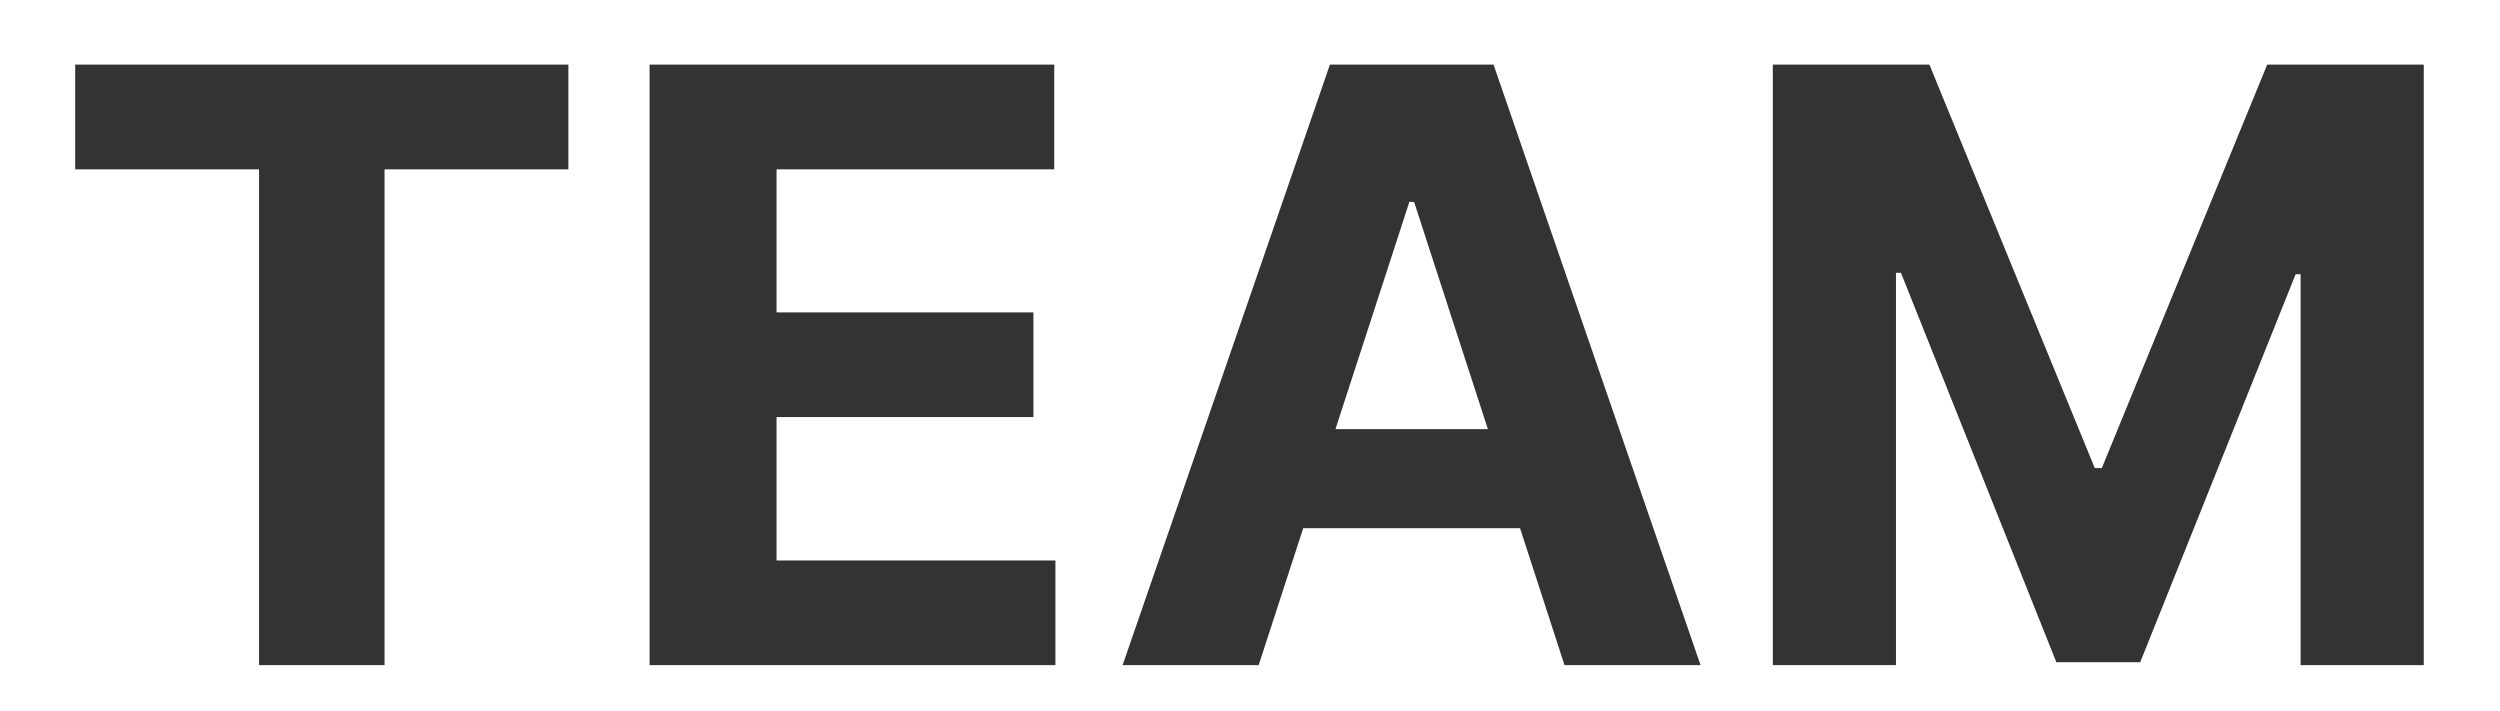
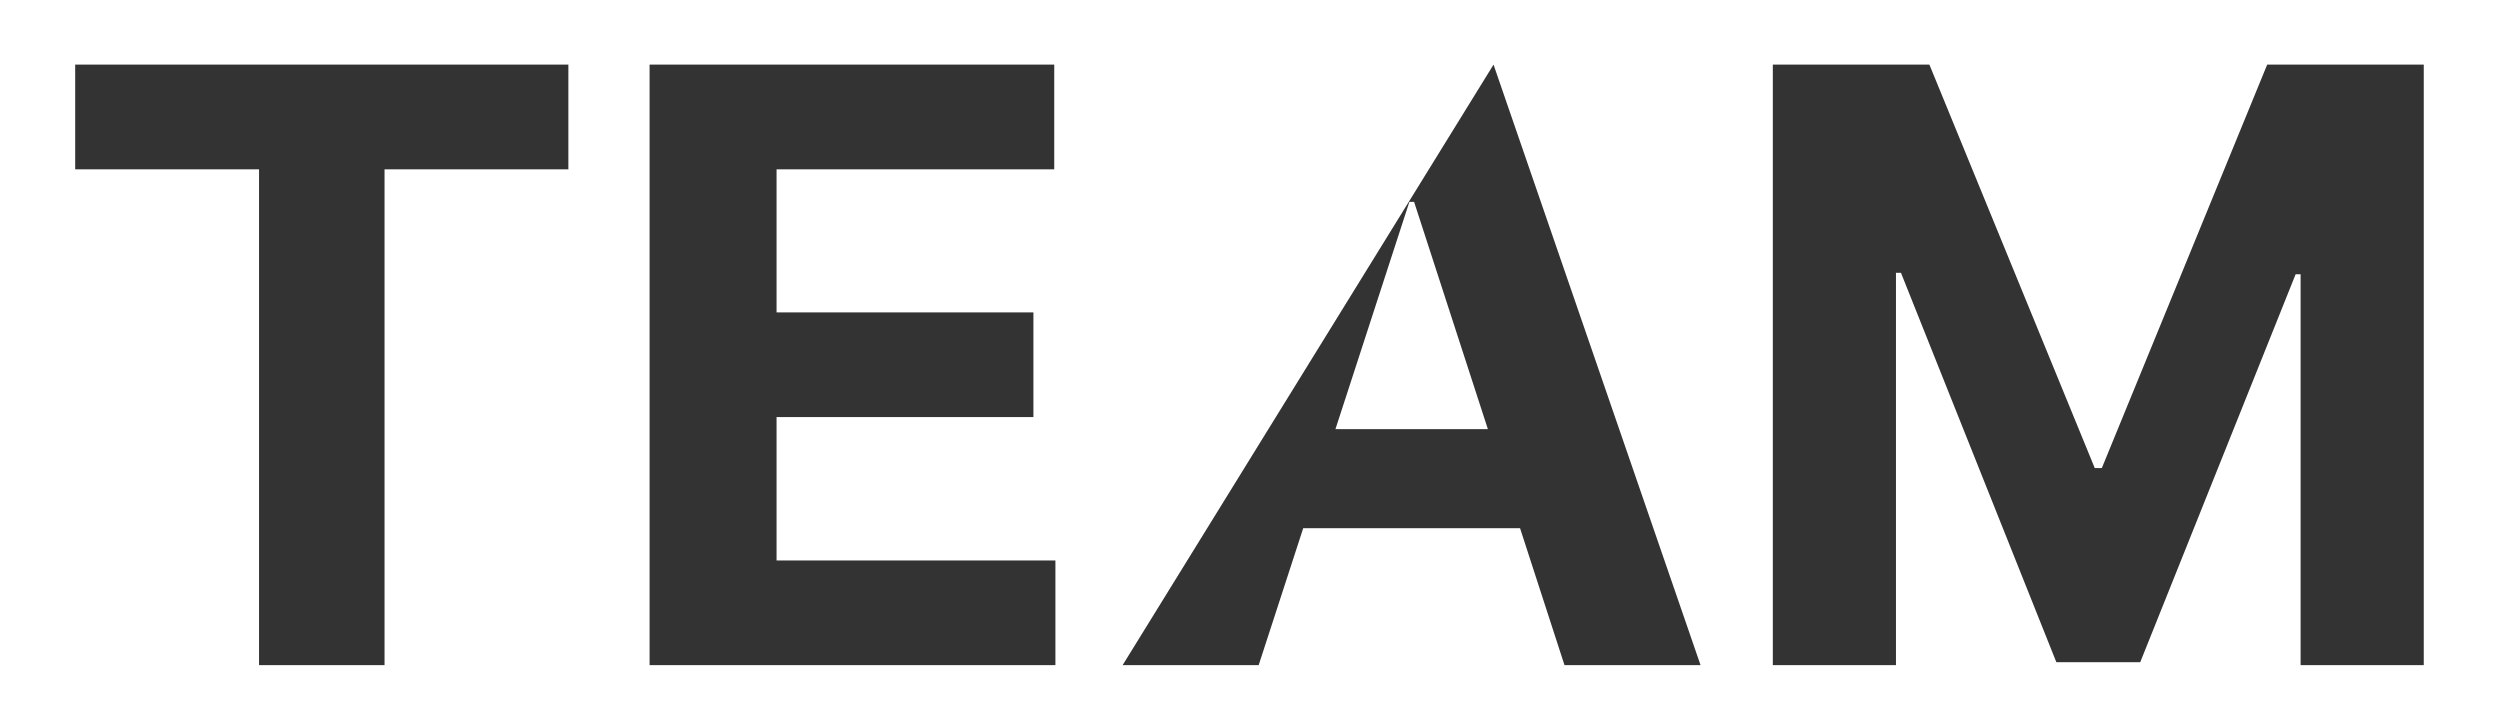
<svg xmlns="http://www.w3.org/2000/svg" width="109" height="31" viewBox="0 0 109 31" fill="none">
  <rect x="0" y="0" width="109" height="31" fill="#333333" stroke="none" />
-   <path fill-rule="evenodd" clip-rule="evenodd" d="M109 0H0V31H109V0ZM3.278 2.818V7.382H11.294V29H16.766V7.382H24.781V2.818H3.278ZM28.322 2.818V29H46.016V24.436H33.858V18.185H45.057V13.621H33.858V7.382H45.965V2.818H28.322ZM48.946 29H54.878L56.82 23.03H66.274L68.212 29H74.144L65.118 2.818H57.985L48.946 29ZM64.871 18.709L61.654 8.801H61.449L58.226 18.709H64.871ZM84.122 2.818H77.295V29H82.664V11.895H82.882L89.657 28.872H93.314L100.089 11.959H100.306V29H105.676V2.818H98.849L91.639 20.409H91.332L84.122 2.818Z" fill="white" />
+   <path fill-rule="evenodd" clip-rule="evenodd" d="M109 0H0V31H109V0ZM3.278 2.818V7.382H11.294V29H16.766V7.382H24.781V2.818H3.278ZM28.322 2.818V29H46.016V24.436H33.858V18.185H45.057V13.621H33.858V7.382H45.965V2.818H28.322ZM48.946 29H54.878L56.82 23.03H66.274L68.212 29H74.144L65.118 2.818L48.946 29ZM64.871 18.709L61.654 8.801H61.449L58.226 18.709H64.871ZM84.122 2.818H77.295V29H82.664V11.895H82.882L89.657 28.872H93.314L100.089 11.959H100.306V29H105.676V2.818H98.849L91.639 20.409H91.332L84.122 2.818Z" fill="white" />
</svg>